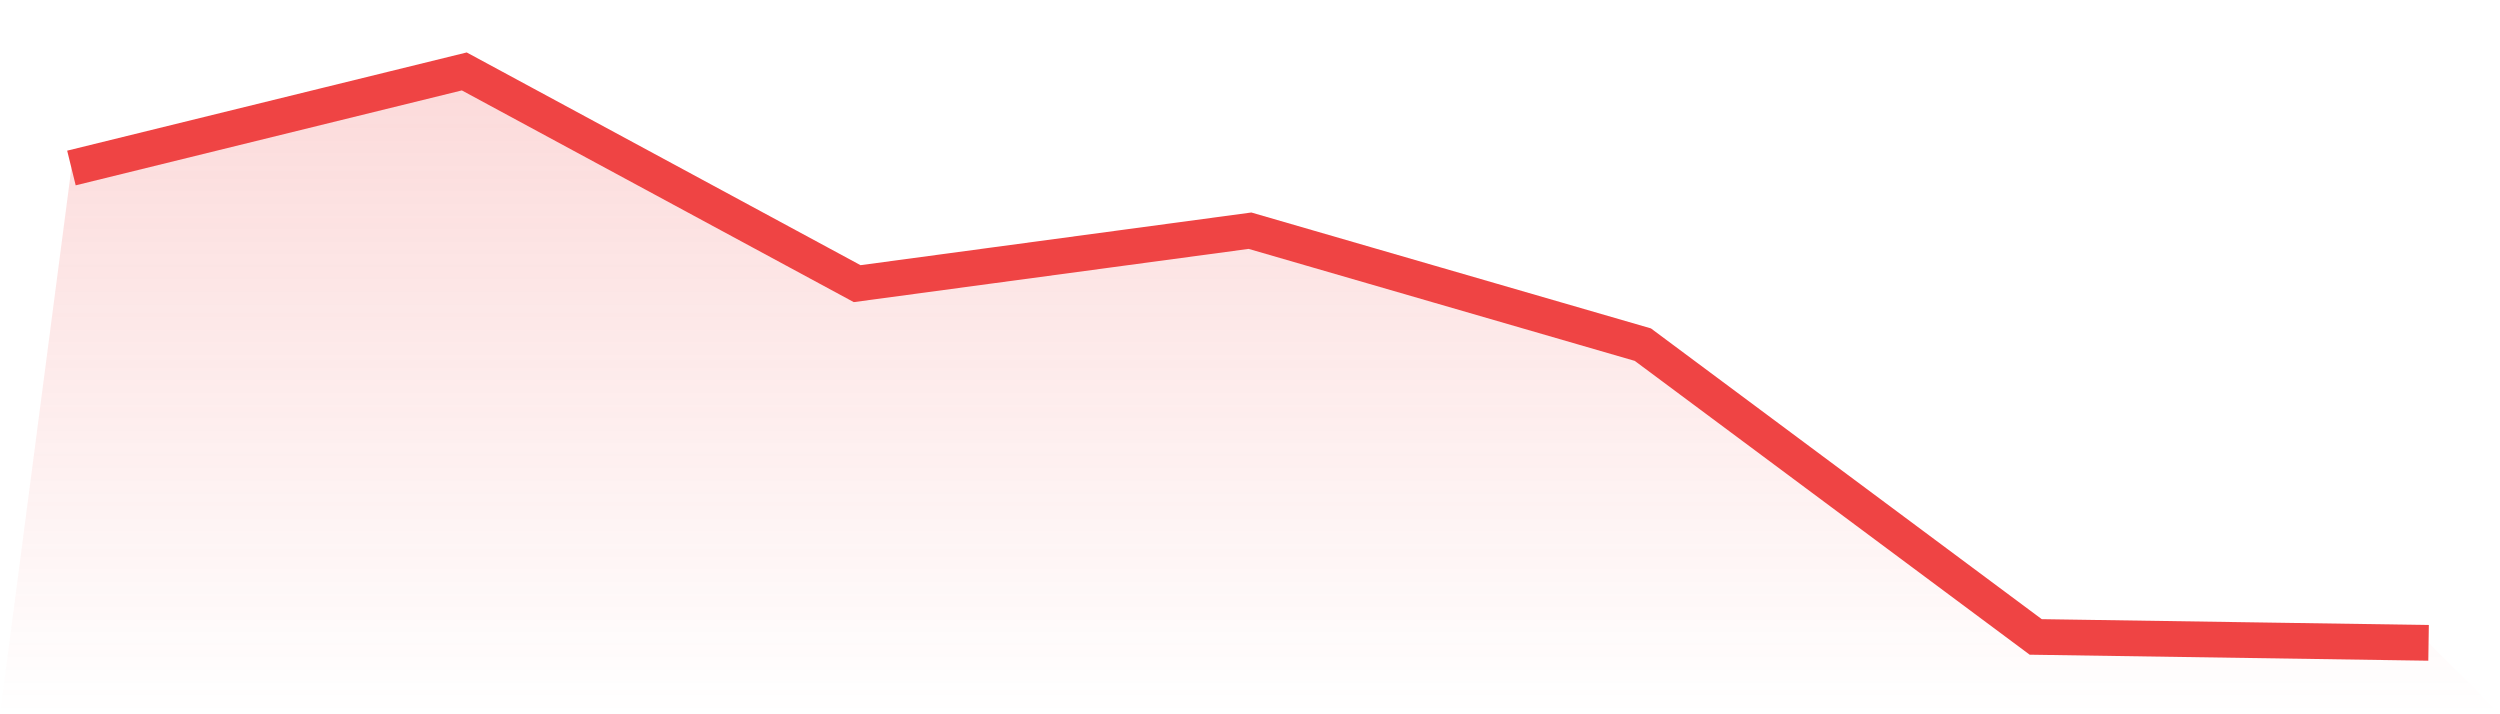
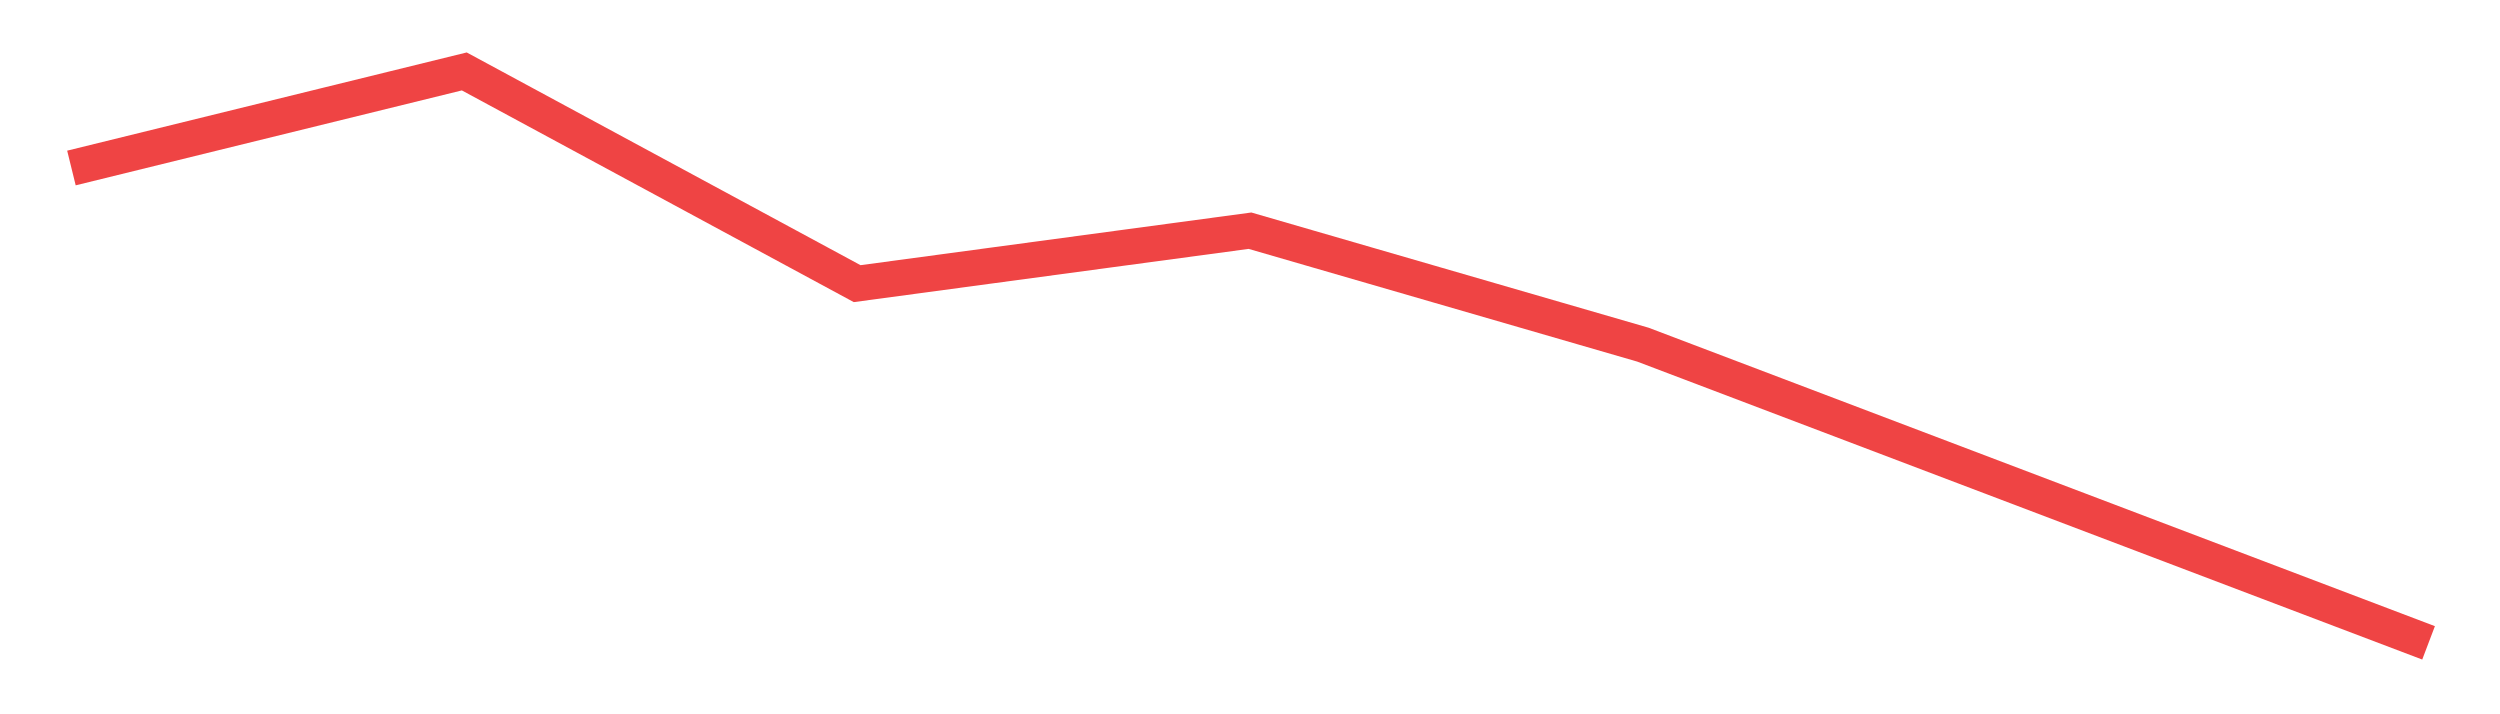
<svg xmlns="http://www.w3.org/2000/svg" viewBox="0 0 140 40">
  <defs>
    <linearGradient id="gradient" x1="0" x2="0" y1="0" y2="1">
      <stop offset="0%" stop-color="#ef4444" stop-opacity="0.2" />
      <stop offset="100%" stop-color="#ef4444" stop-opacity="0" />
    </linearGradient>
  </defs>
-   <path d="M4,9.408 L4,9.408 L26,4 L48,15.884 L70,12.919 L92,19.3 L114,35.668 L136,36 L140,40 L0,40 z" fill="url(#gradient)" />
-   <path d="M4,9.408 L4,9.408 L26,4 L48,15.884 L70,12.919 L92,19.3 L114,35.668 L136,36" fill="none" stroke="#ef4444" stroke-width="2" />
+   <path d="M4,9.408 L4,9.408 L26,4 L48,15.884 L70,12.919 L92,19.3 L136,36" fill="none" stroke="#ef4444" stroke-width="2" />
</svg>